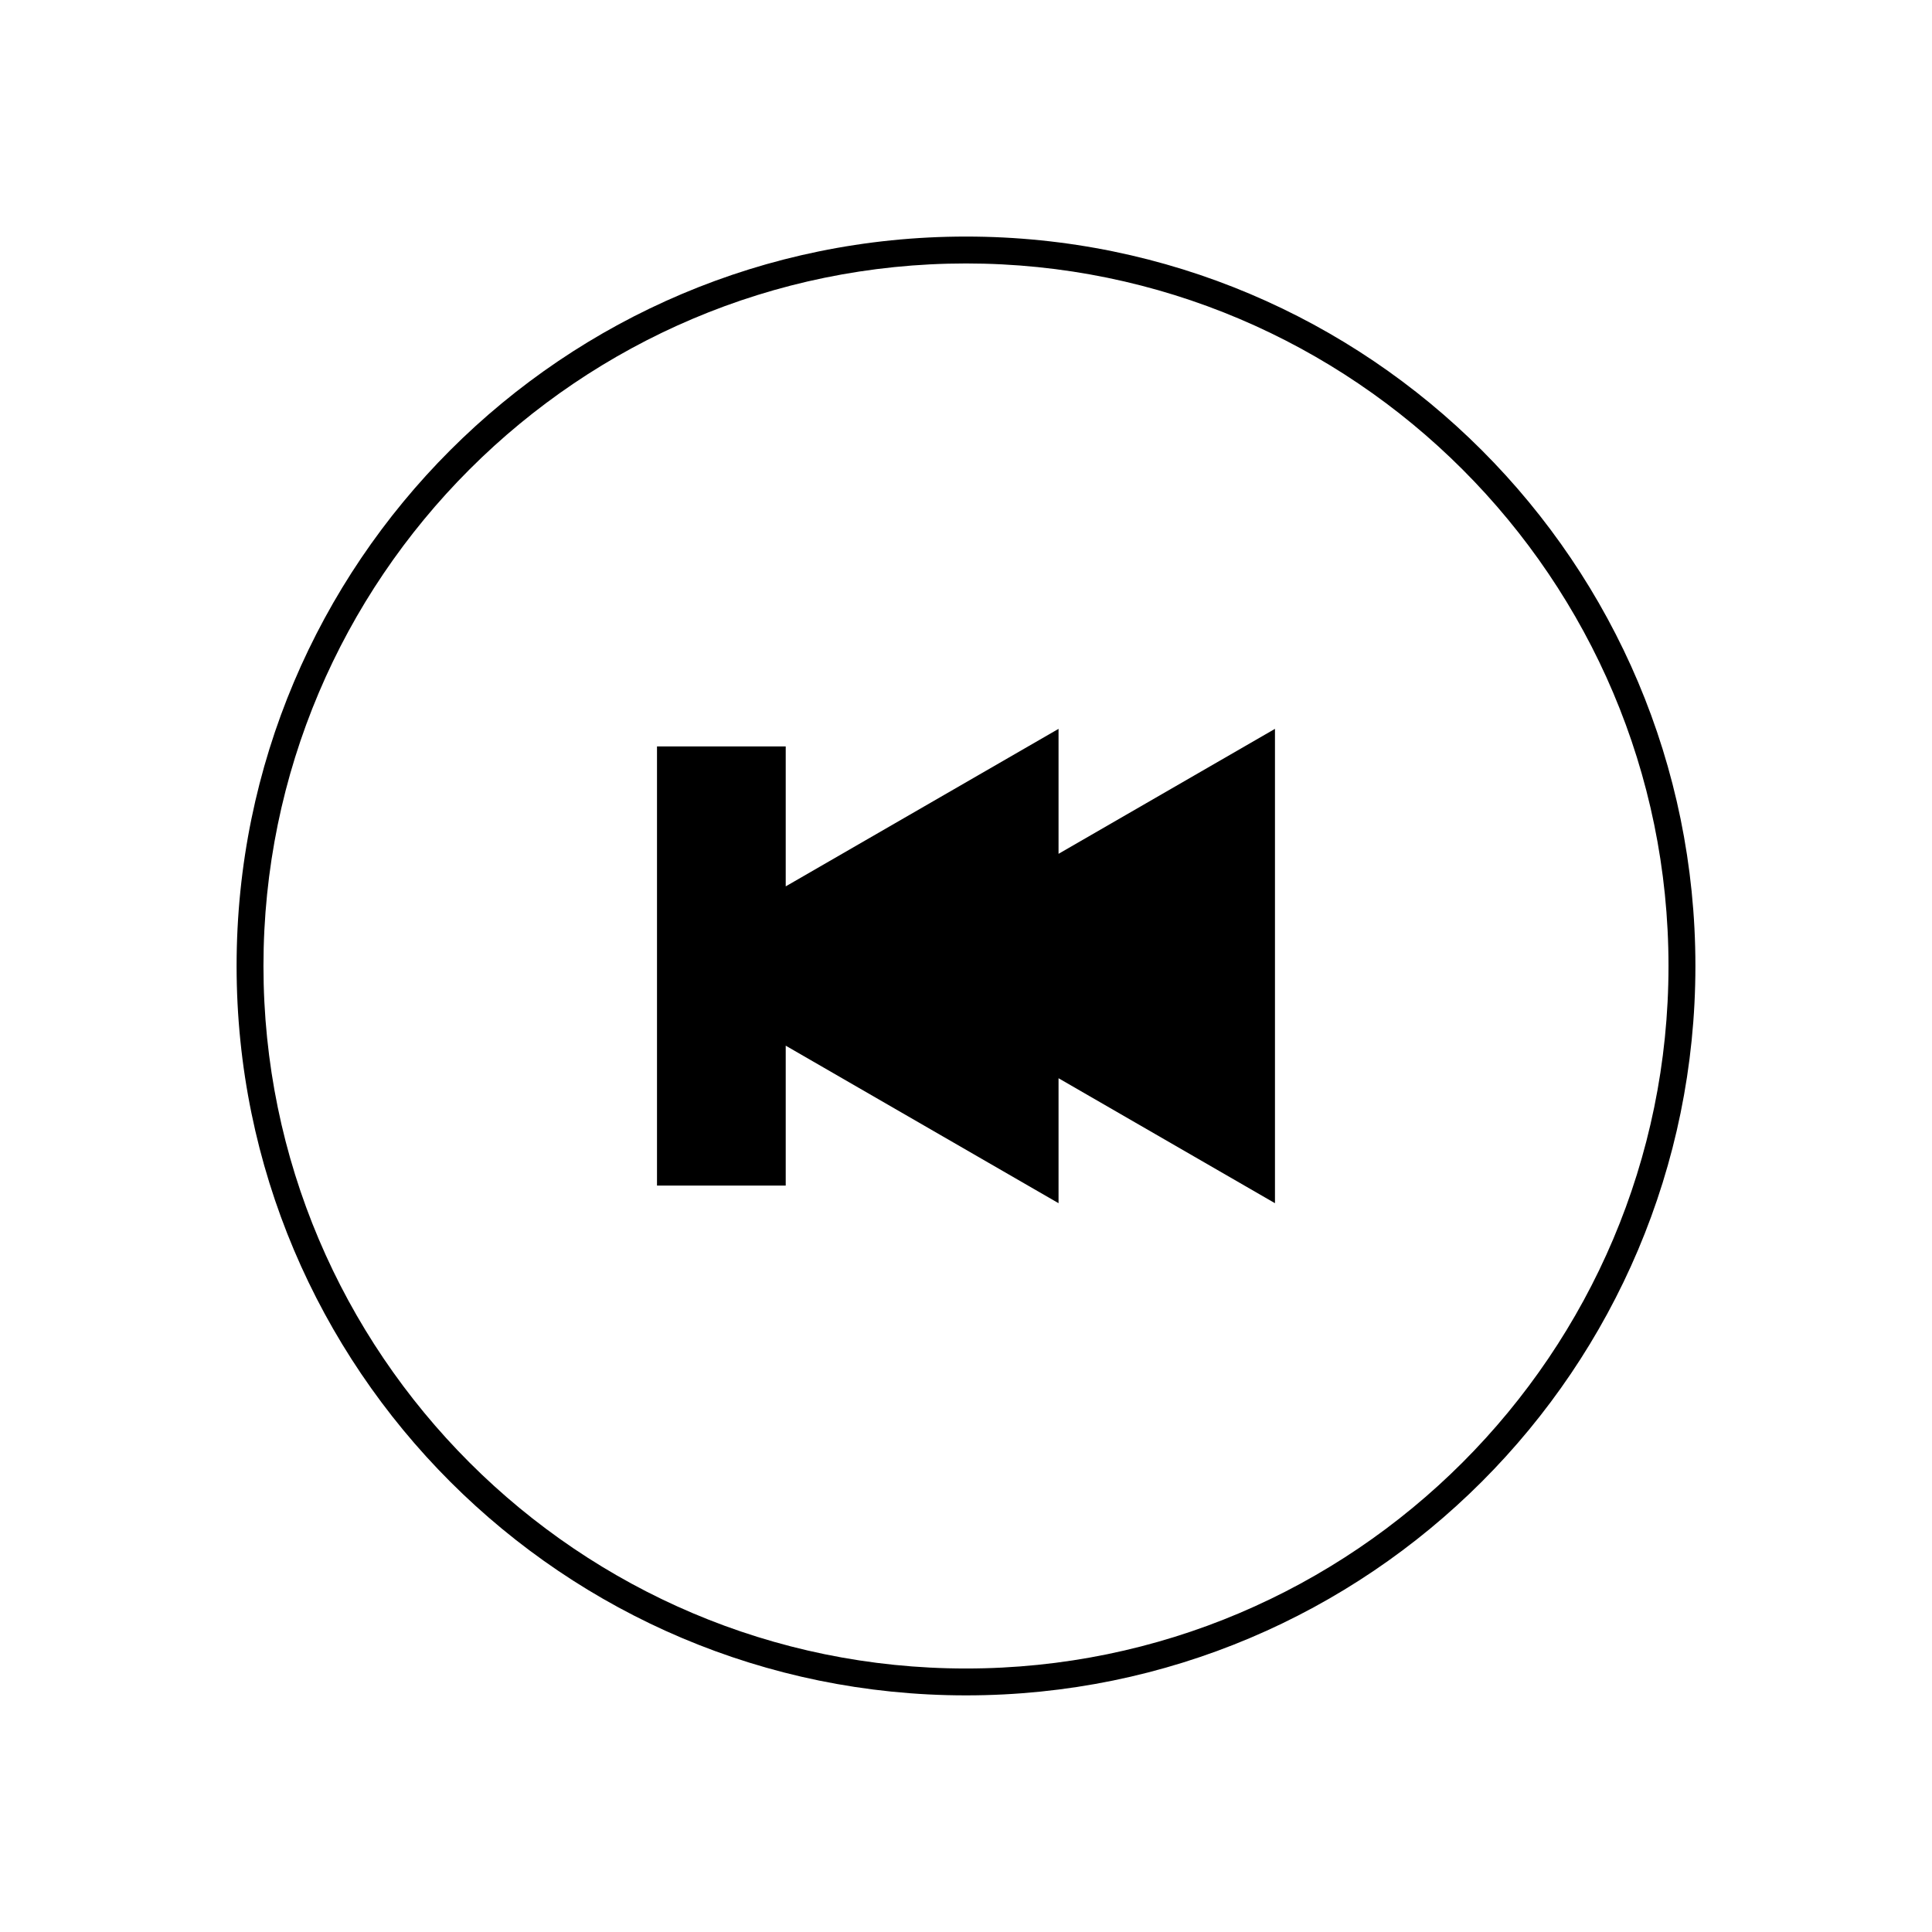
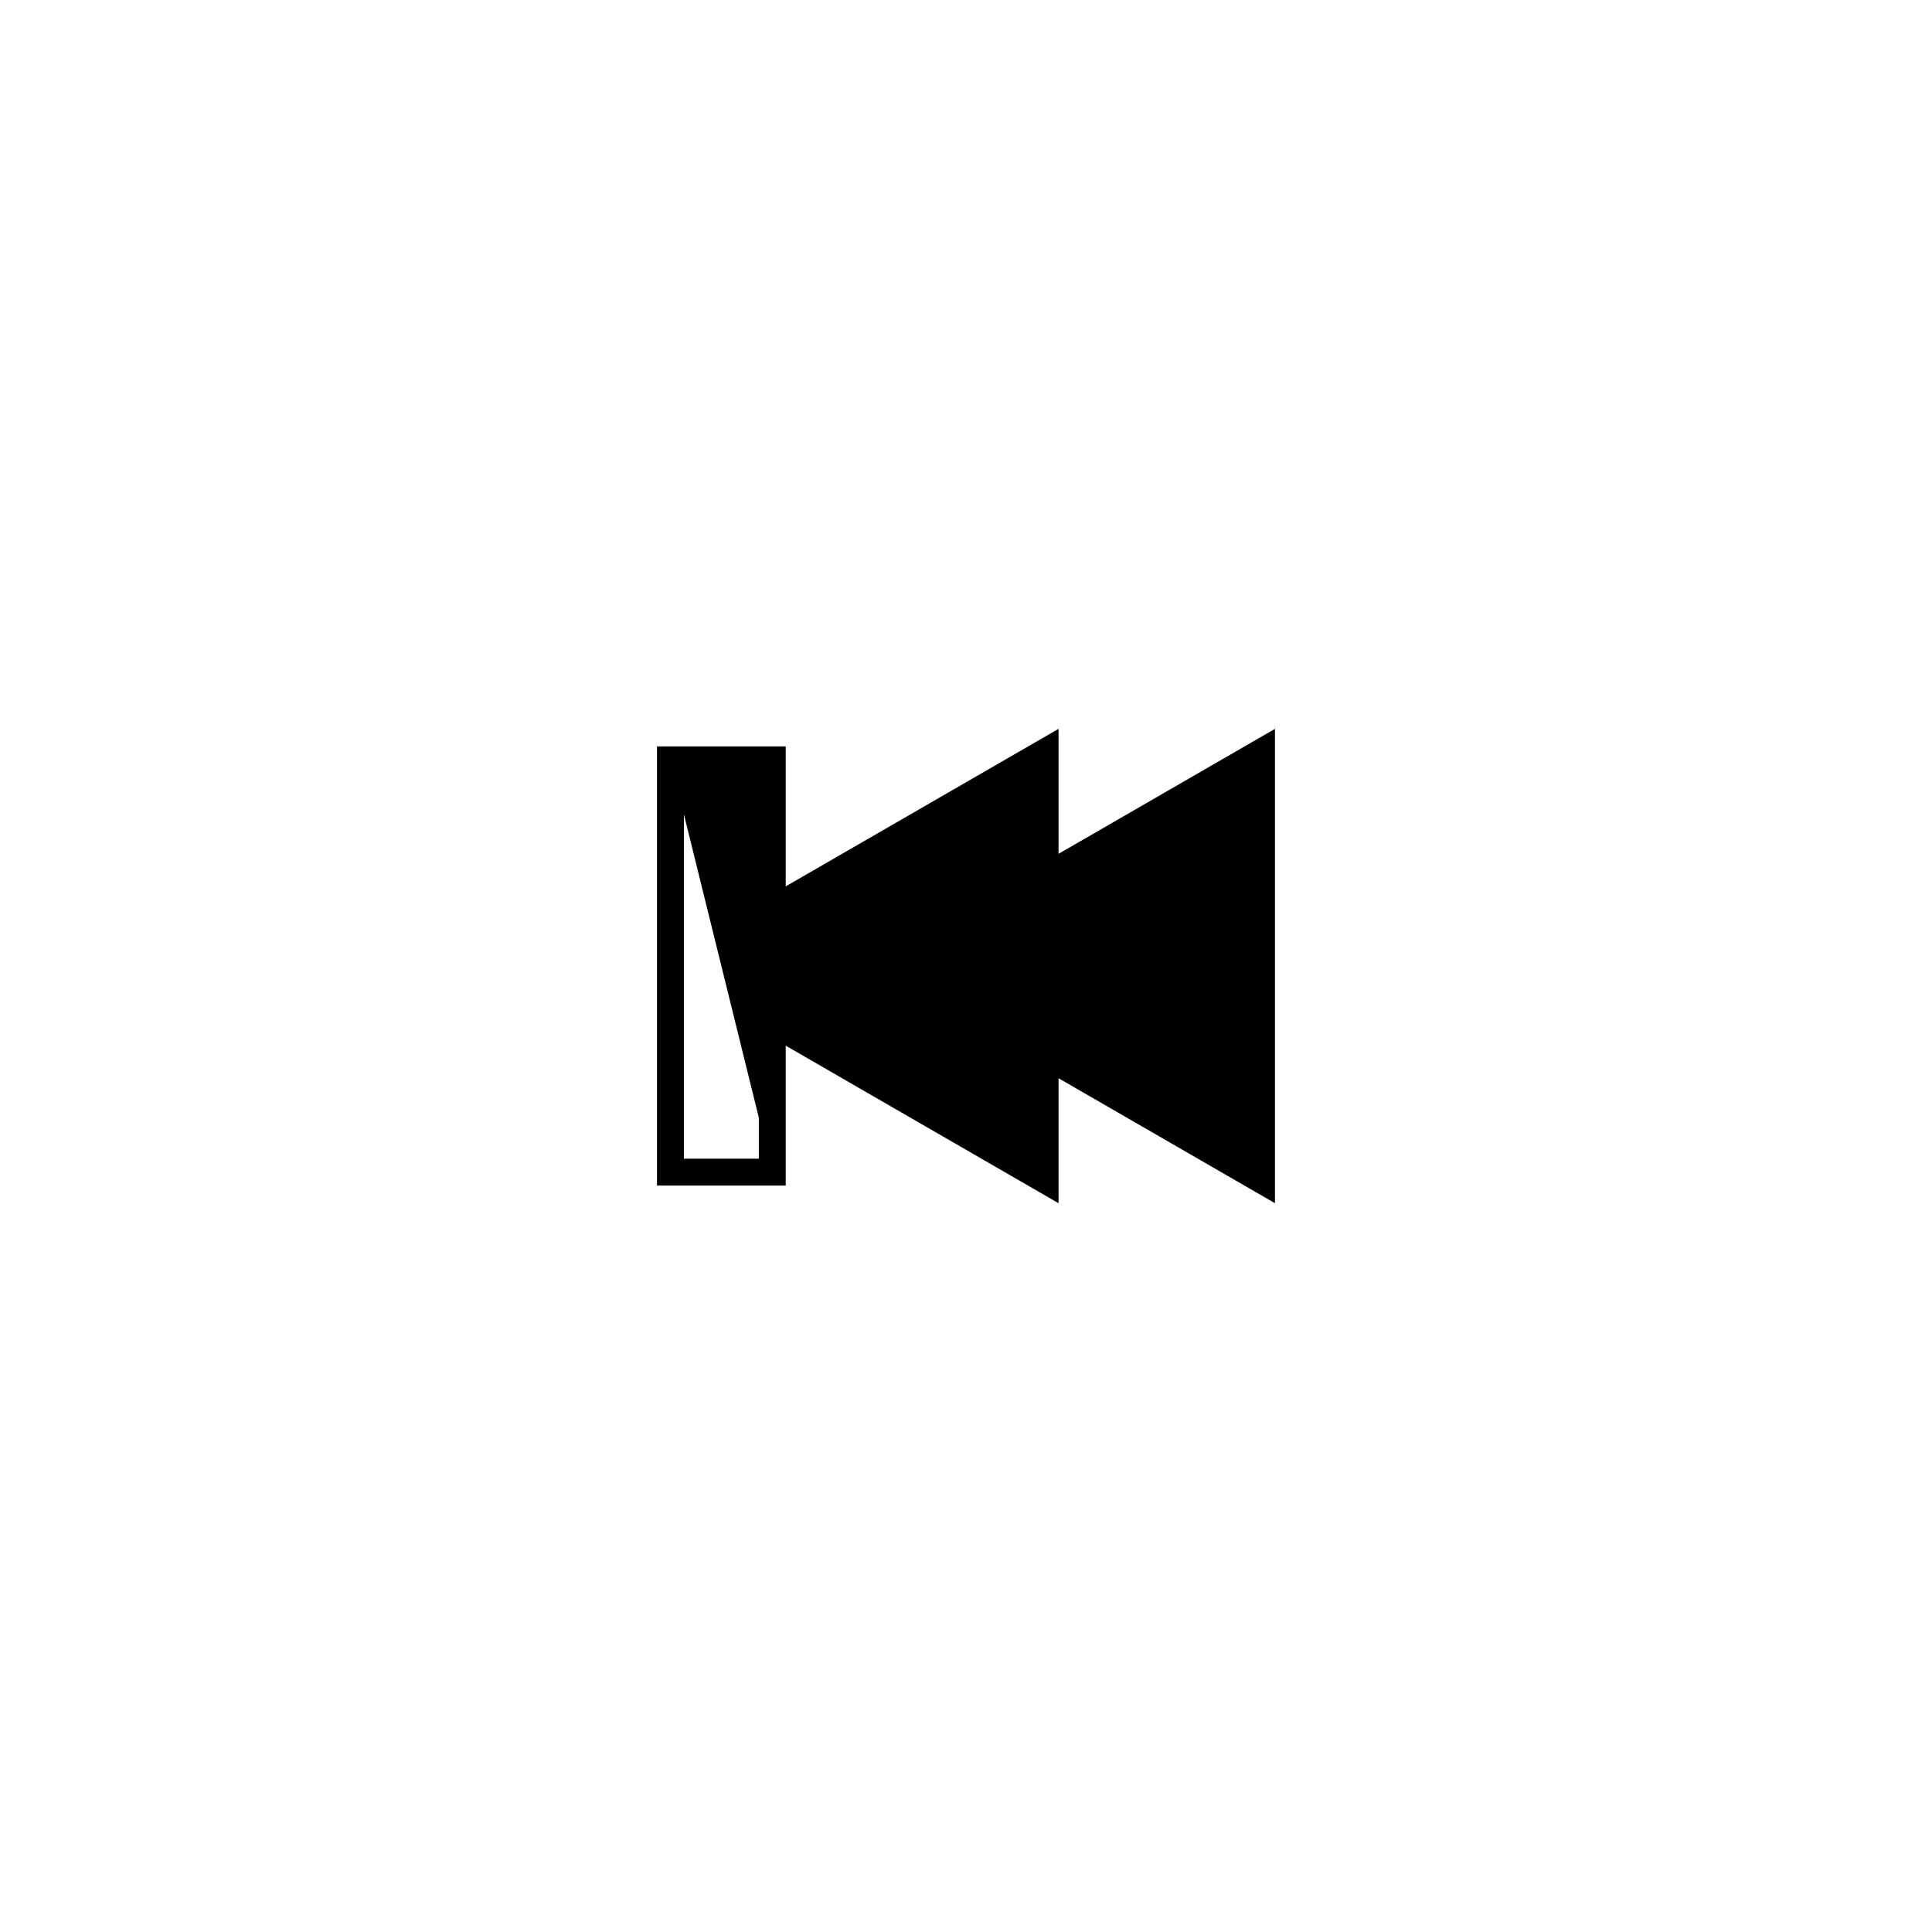
<svg xmlns="http://www.w3.org/2000/svg" fill="#000000" width="800px" height="800px" version="1.1" viewBox="144 144 512 512">
  <g>
-     <path d="m400 213.82c102.66 0 186.17 83.516 186.17 186.17 0 102.66-83.516 186.18-186.17 186.18s-186.18-83.516-186.18-186.17 83.52-186.18 186.18-186.18m0-7.129c-106.76 0-193.3 86.547-193.3 193.3s86.543 193.3 193.3 193.3c106.76 0 193.3-86.547 193.3-193.3 0-106.76-86.547-193.3-193.3-193.3z" />
-     <path d="m348.66 454.62v-39.684l72.301 41.738v-33.113l57.359 33.113v-113.36l-57.359 33.113v-33.113l-72.301 41.742v-39.688h-26.984v109.25z" />
+     <path d="m348.66 454.62v-39.684l72.301 41.738v-33.113l57.359 33.113v-113.36l-57.359 33.113v-33.113l-72.301 41.742v-39.688h-26.984z" />
    <path d="m481.88 462.86-57.355-33.117v33.117l-72.301-41.746v37.082h-34.113v-116.38h34.113v37.082l72.301-41.742v33.117l57.355-33.117zm-156.64-11.797h19.855v-42.301l72.301 41.742v-33.117l57.355 33.117v-101l-57.355 33.117v-33.117l-72.301 41.742v-42.301h-19.855z" />
  </g>
</svg>